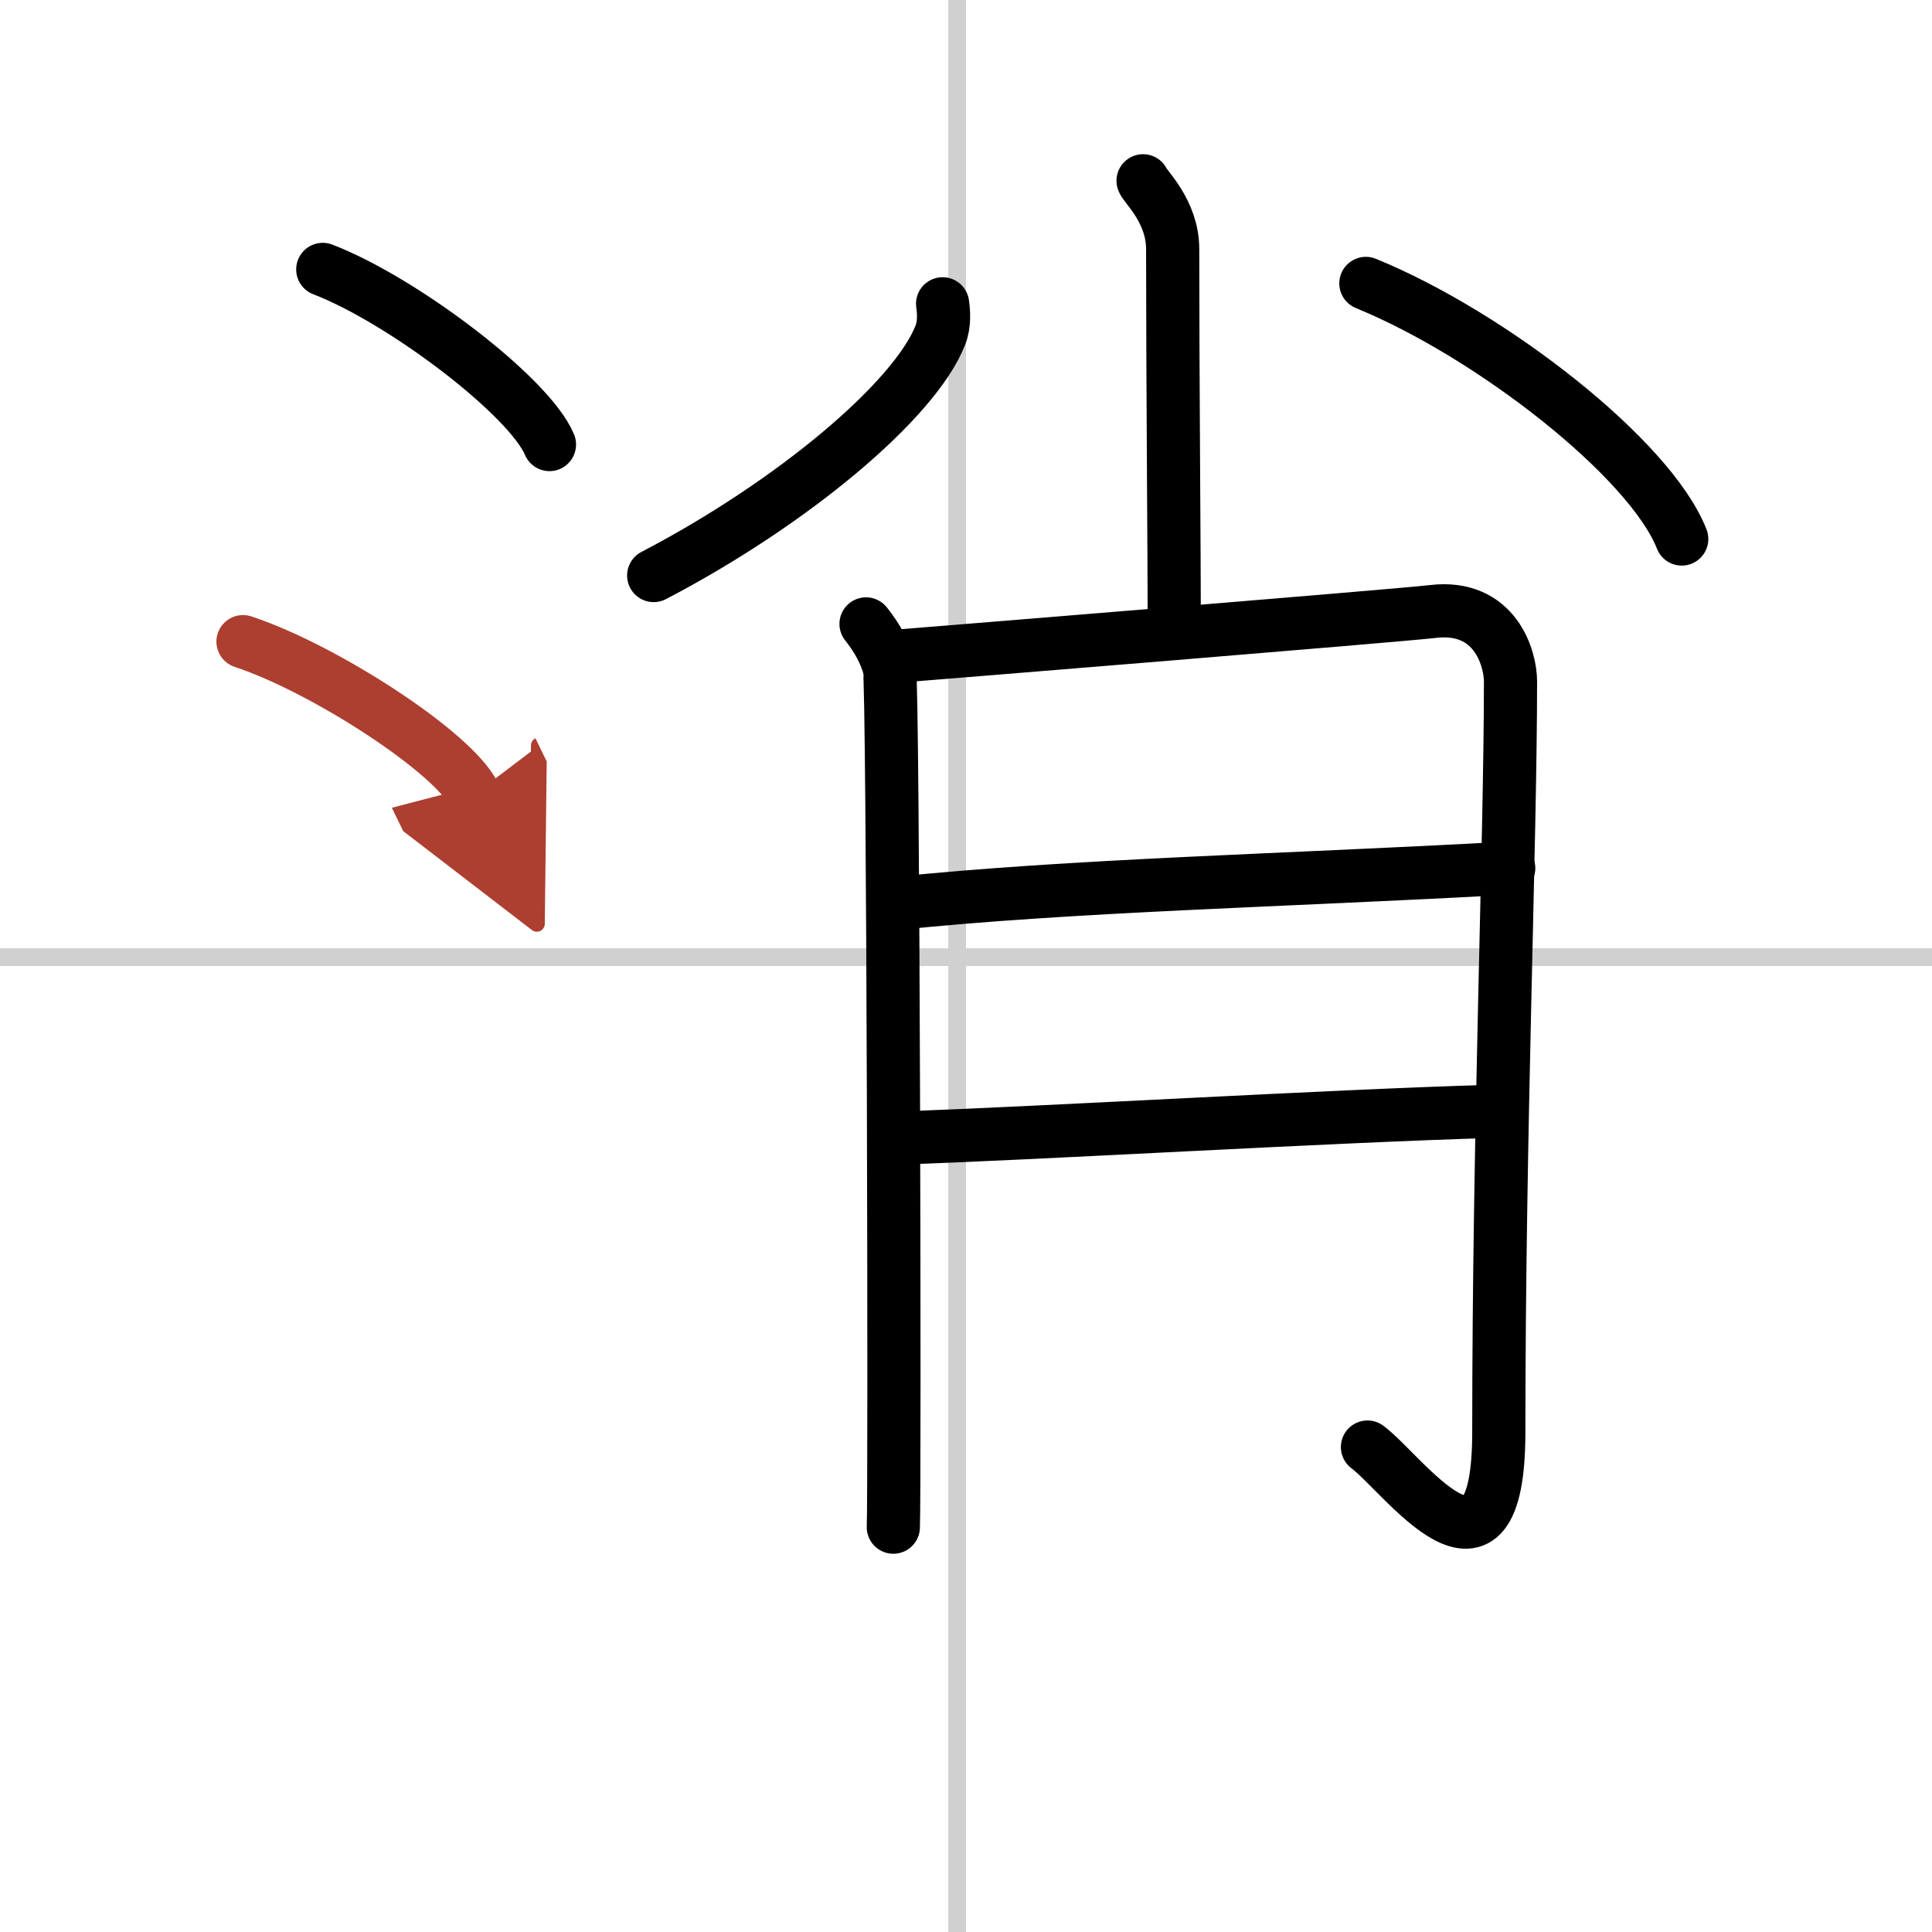
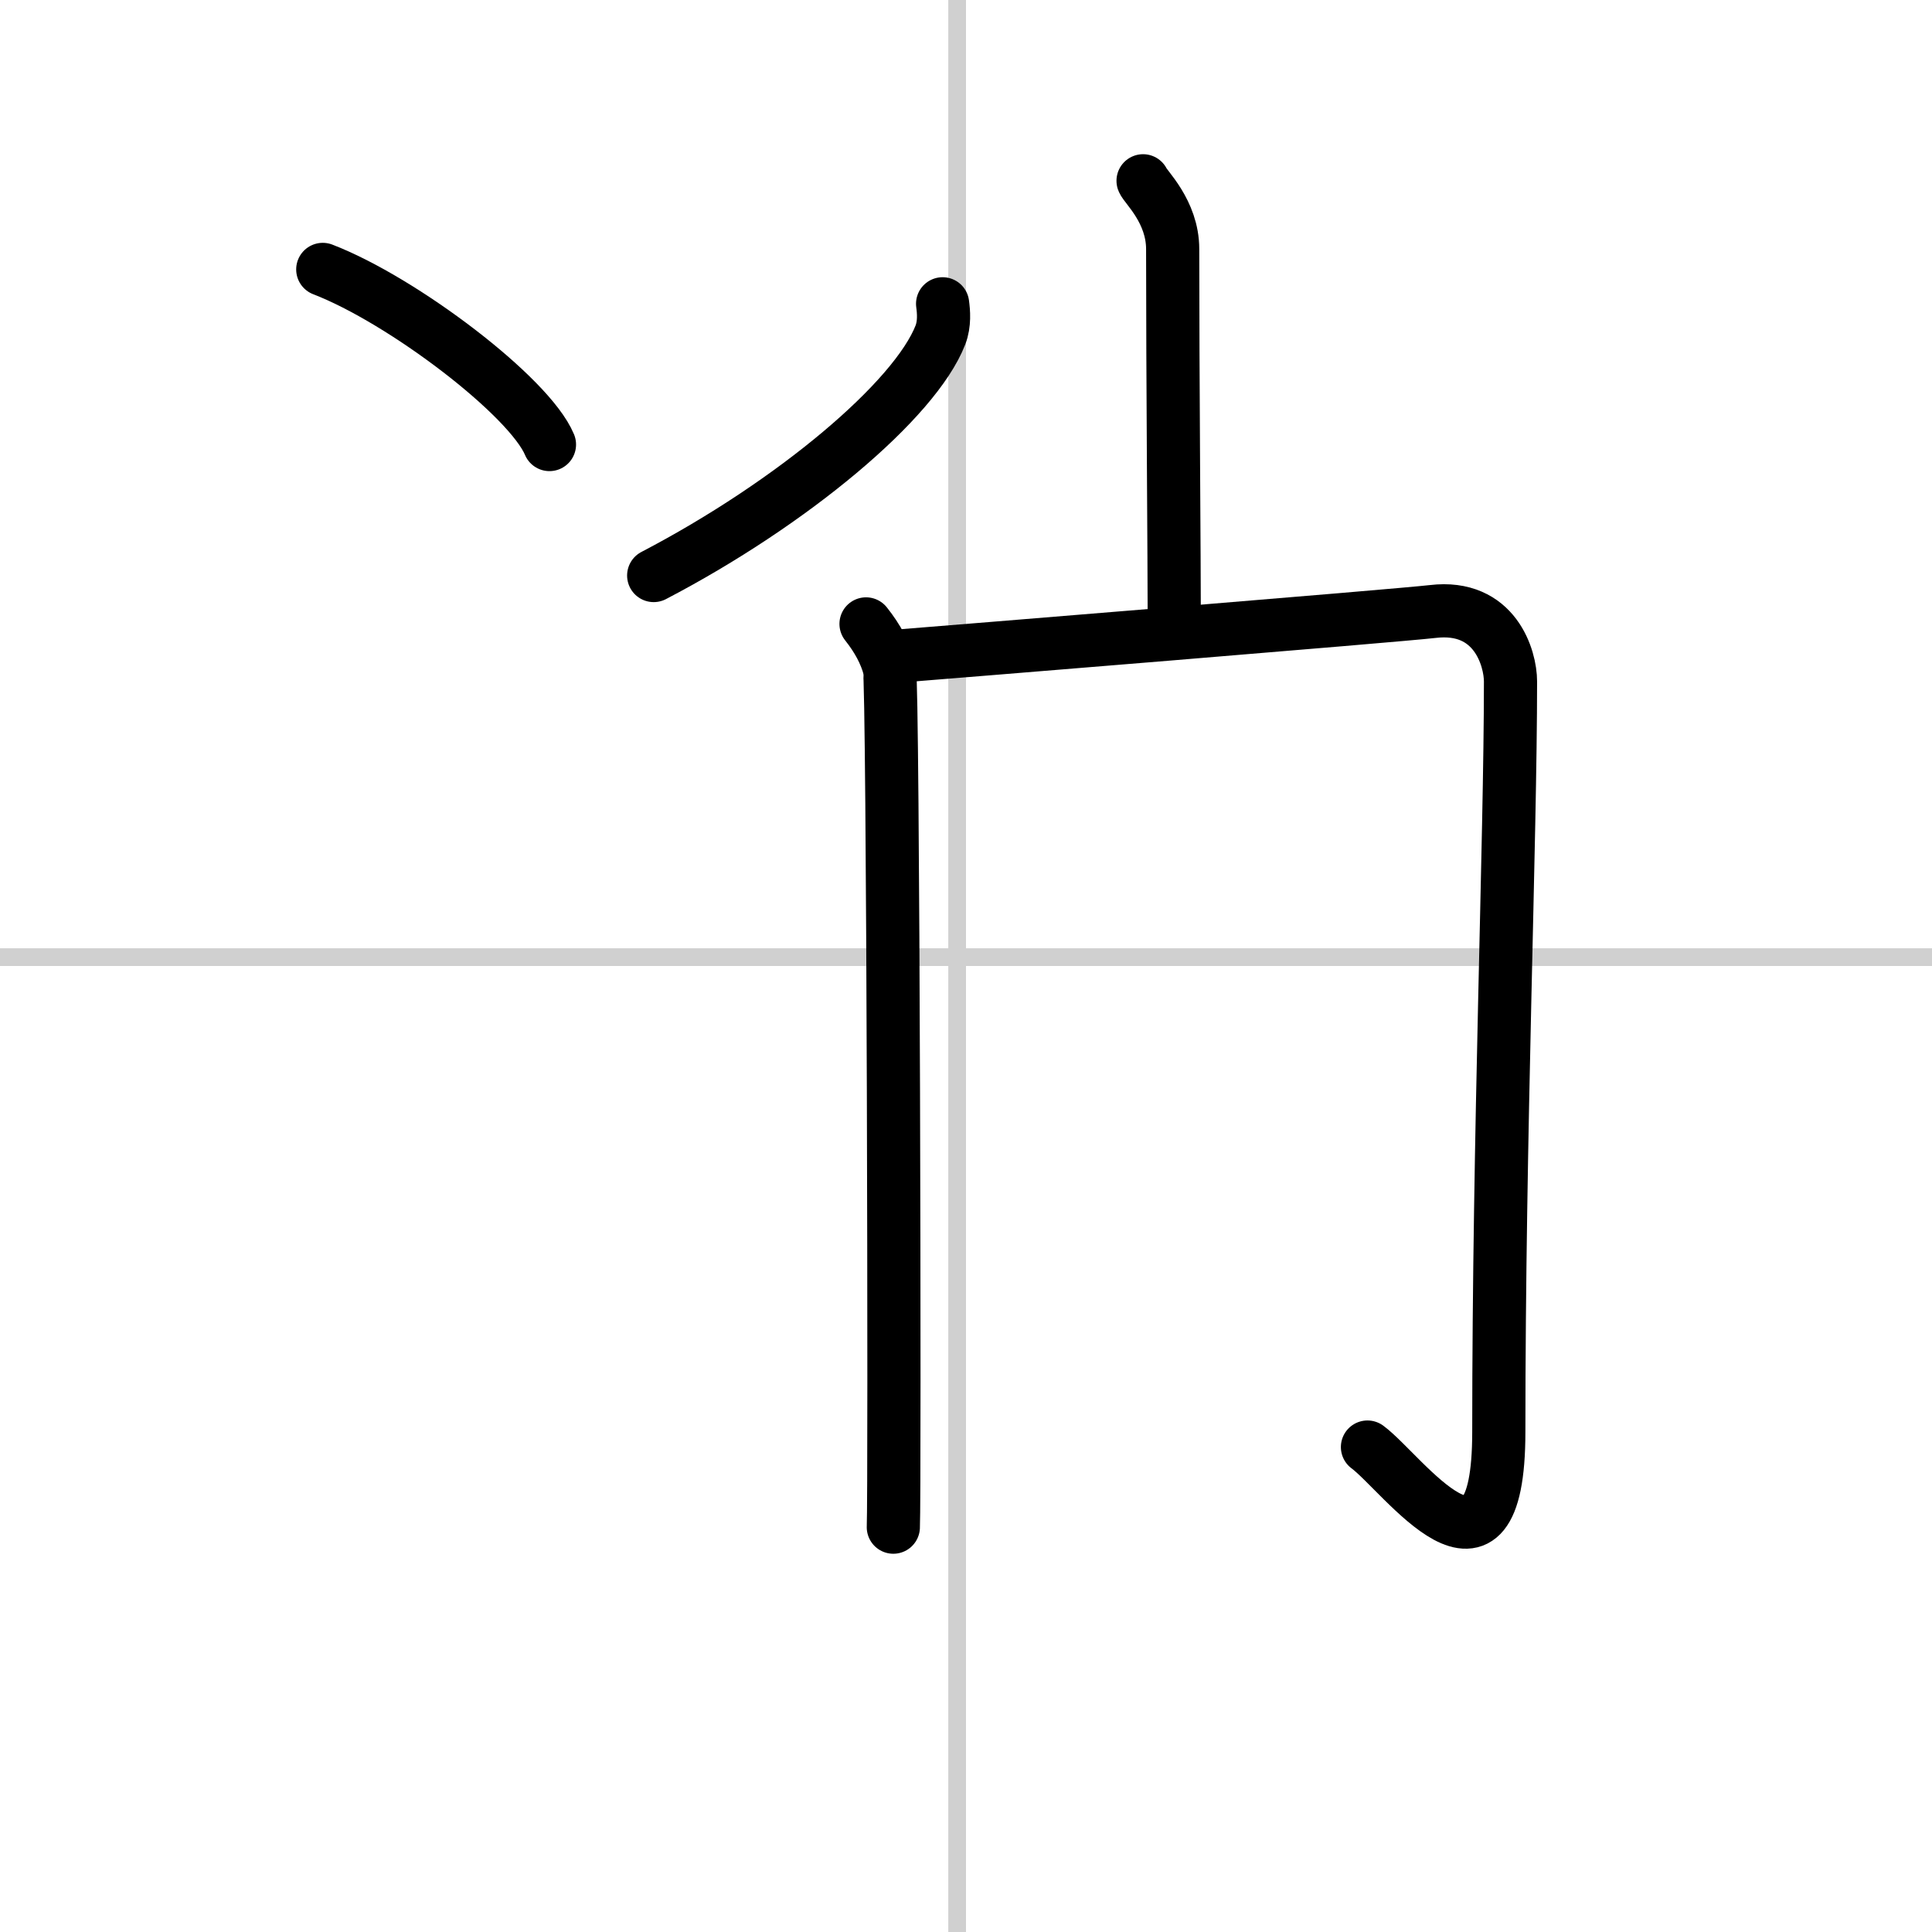
<svg xmlns="http://www.w3.org/2000/svg" width="400" height="400" viewBox="0 0 109 109">
  <defs>
    <marker id="a" markerWidth="4" orient="auto" refX="1" refY="5" viewBox="0 0 10 10">
      <polyline points="0 0 10 5 0 10 1 5" fill="#ad3f31" stroke="#ad3f31" />
    </marker>
  </defs>
  <g fill="none" stroke="#000" stroke-linecap="round" stroke-linejoin="round" stroke-width="3">
-     <rect width="100%" height="100%" fill="#fff" stroke="#fff" />
    <line x1="54" x2="54" y2="109" stroke="#d0d0d0" stroke-width="1" />
    <line x2="109" y1="54" y2="54" stroke="#d0d0d0" stroke-width="1" />
    <path d="m64.49 10.2c0.12 0.33 1.67 1.73 1.67 3.85 0 7.23 0.09 17.61 0.09 21.06" />
    <path d="m53.18 17.14c0.06 0.44 0.12 1.12-0.12 1.75-1.43 3.69-8.36 9.5-16.18 13.58" />
-     <path d="m77.06 15.99c7.09 2.9 16.05 9.9 17.82 14.42" />
    <path d="m48.86 35.2c0.66 0.83 1.1 1.66 1.32 2.49s0.31 46.6 0.22 48.47" />
    <path d="m50.49 37.03c2.64-0.21 28.38-2.3 30.34-2.53 3.52-0.42 4.39 2.64 4.39 3.95 0 8.97-0.66 25.49-0.66 42.33 0 10.1-5.43 2.32-7.41 0.86" />
-     <path d="m50.49 50.98c10.01-1.04 21.76-1.29 34.63-2" />
-     <path d="m50.83 64.2c7.67-0.25 24.42-1.25 33.41-1.5" />
    <path d="m18.21 15.2c4.52 1.74 11.66 7.17 12.79 9.88" />
-     <path d="m13.71 36.2c4.6 1.52 11.89 6.26 13.04 8.63" marker-end="url(#a)" stroke="#ad3f31" />
  </g>
</svg>